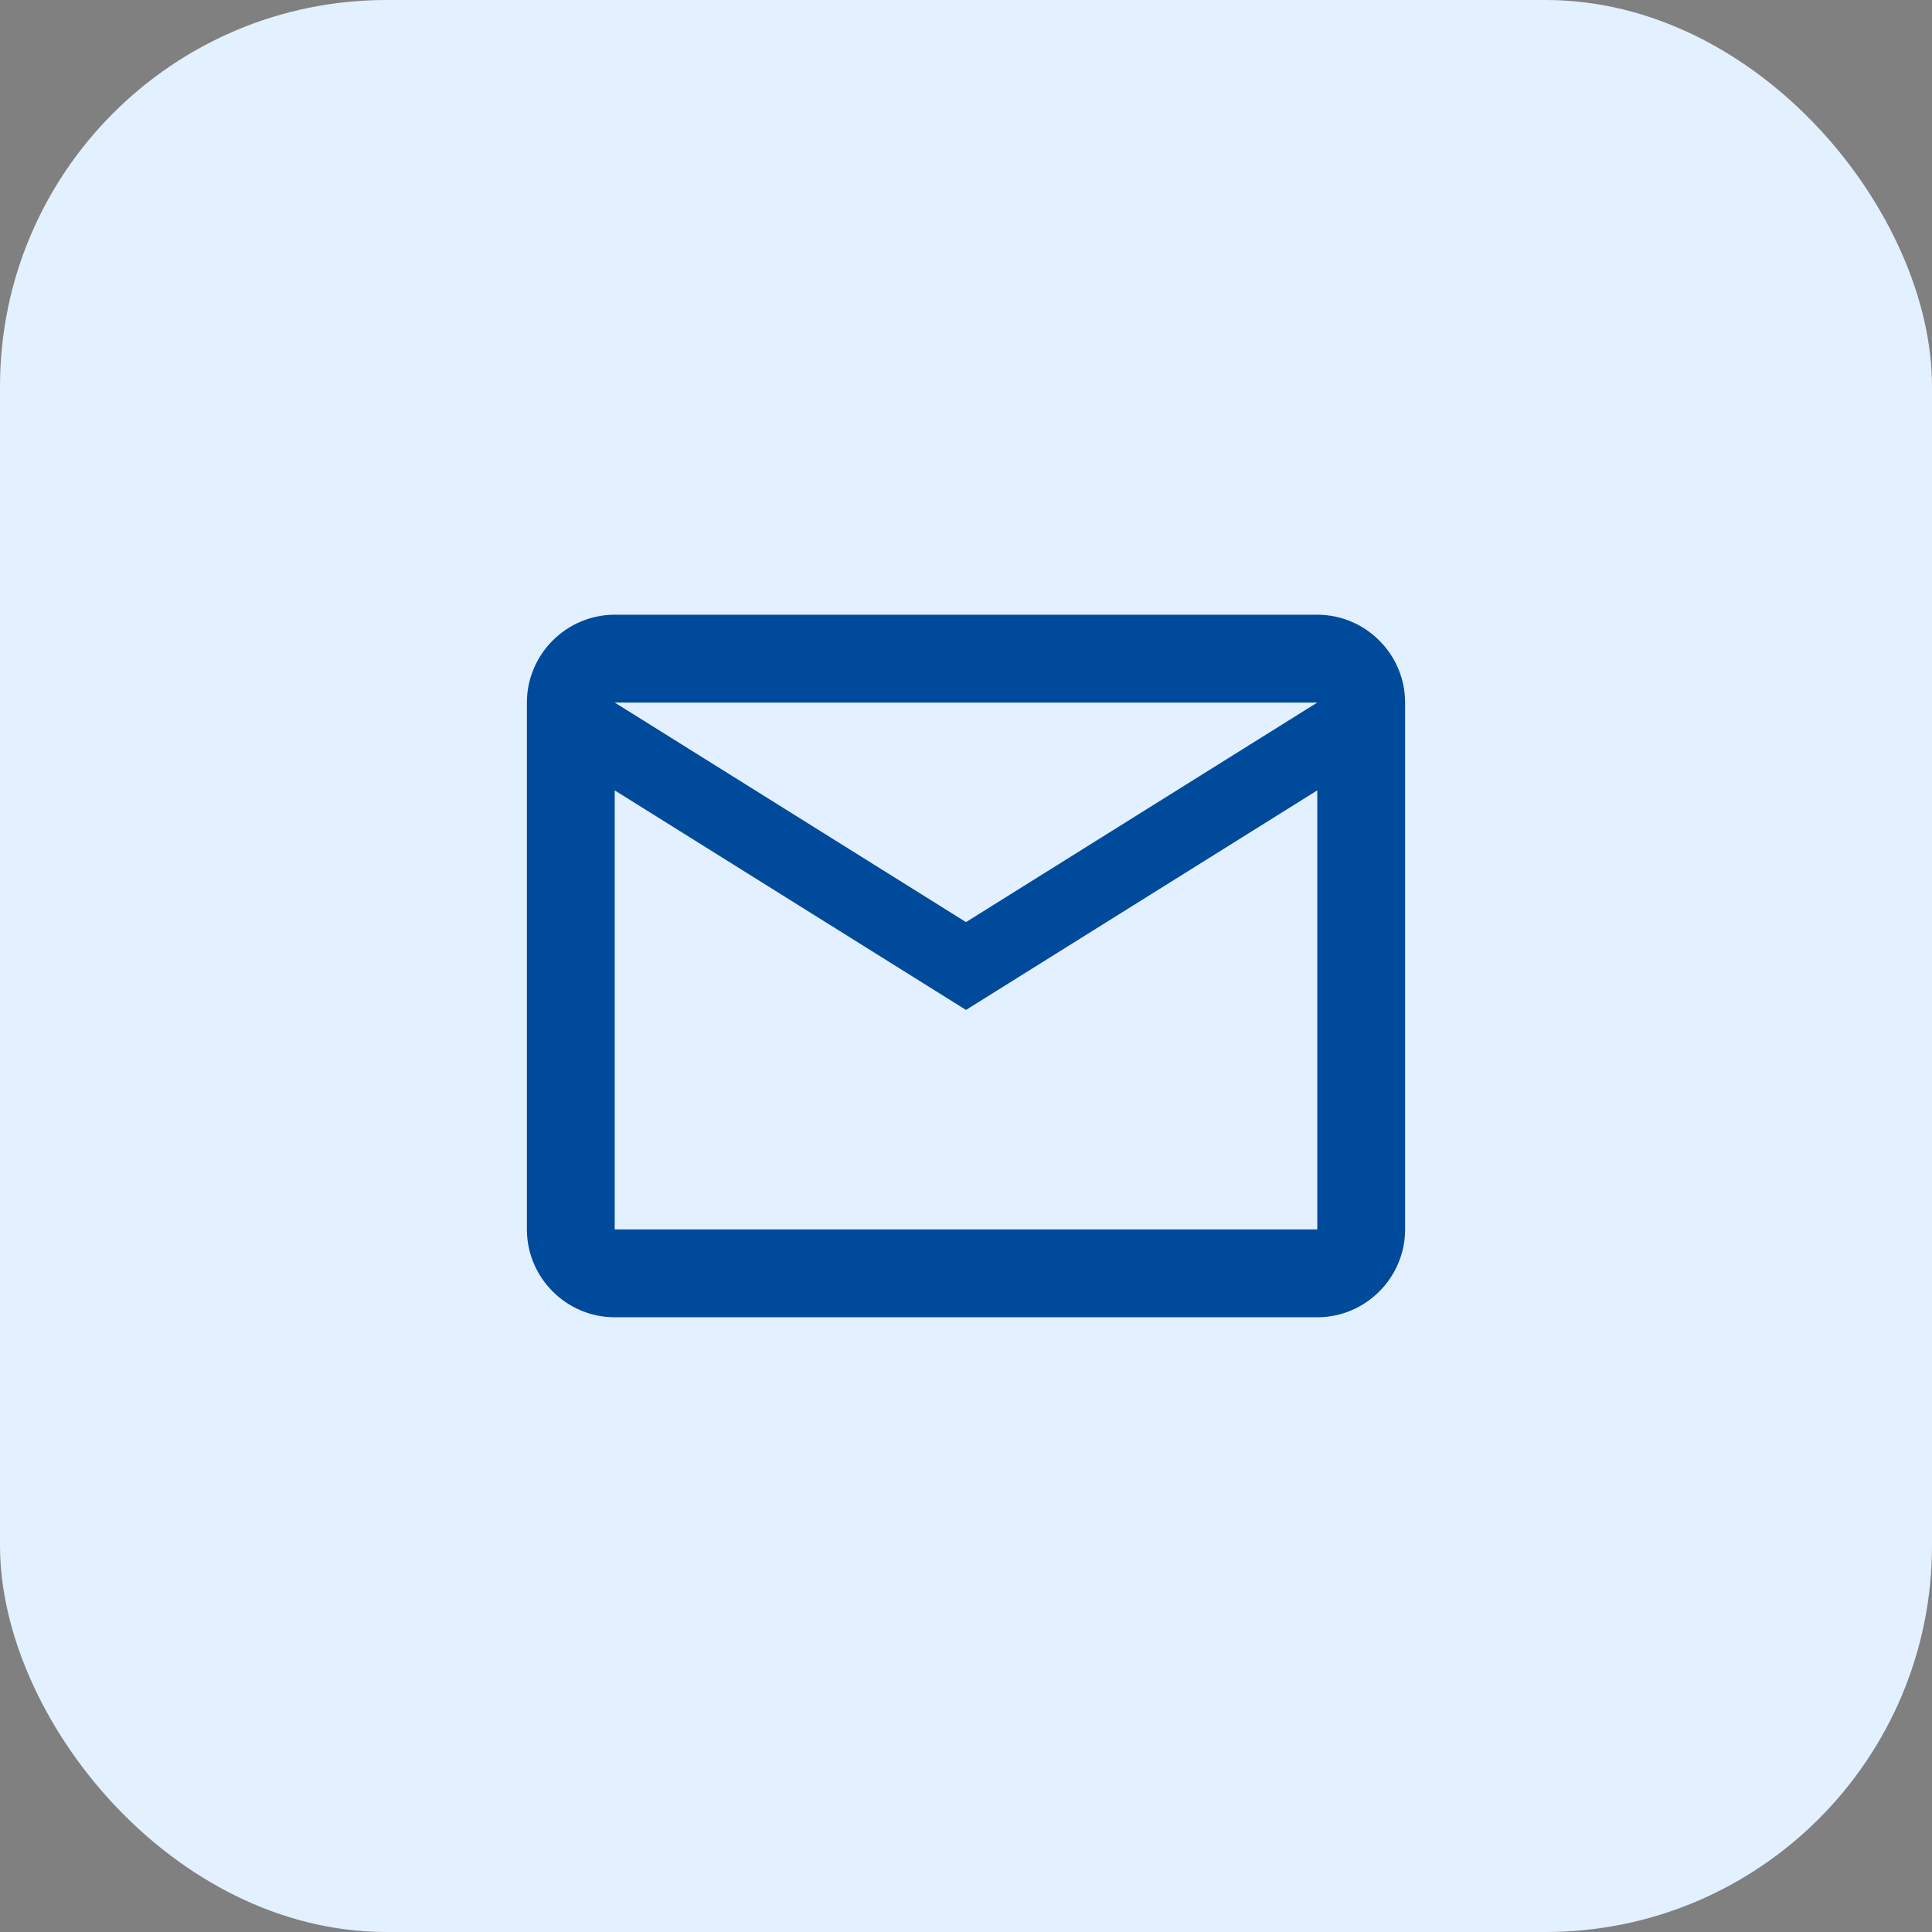
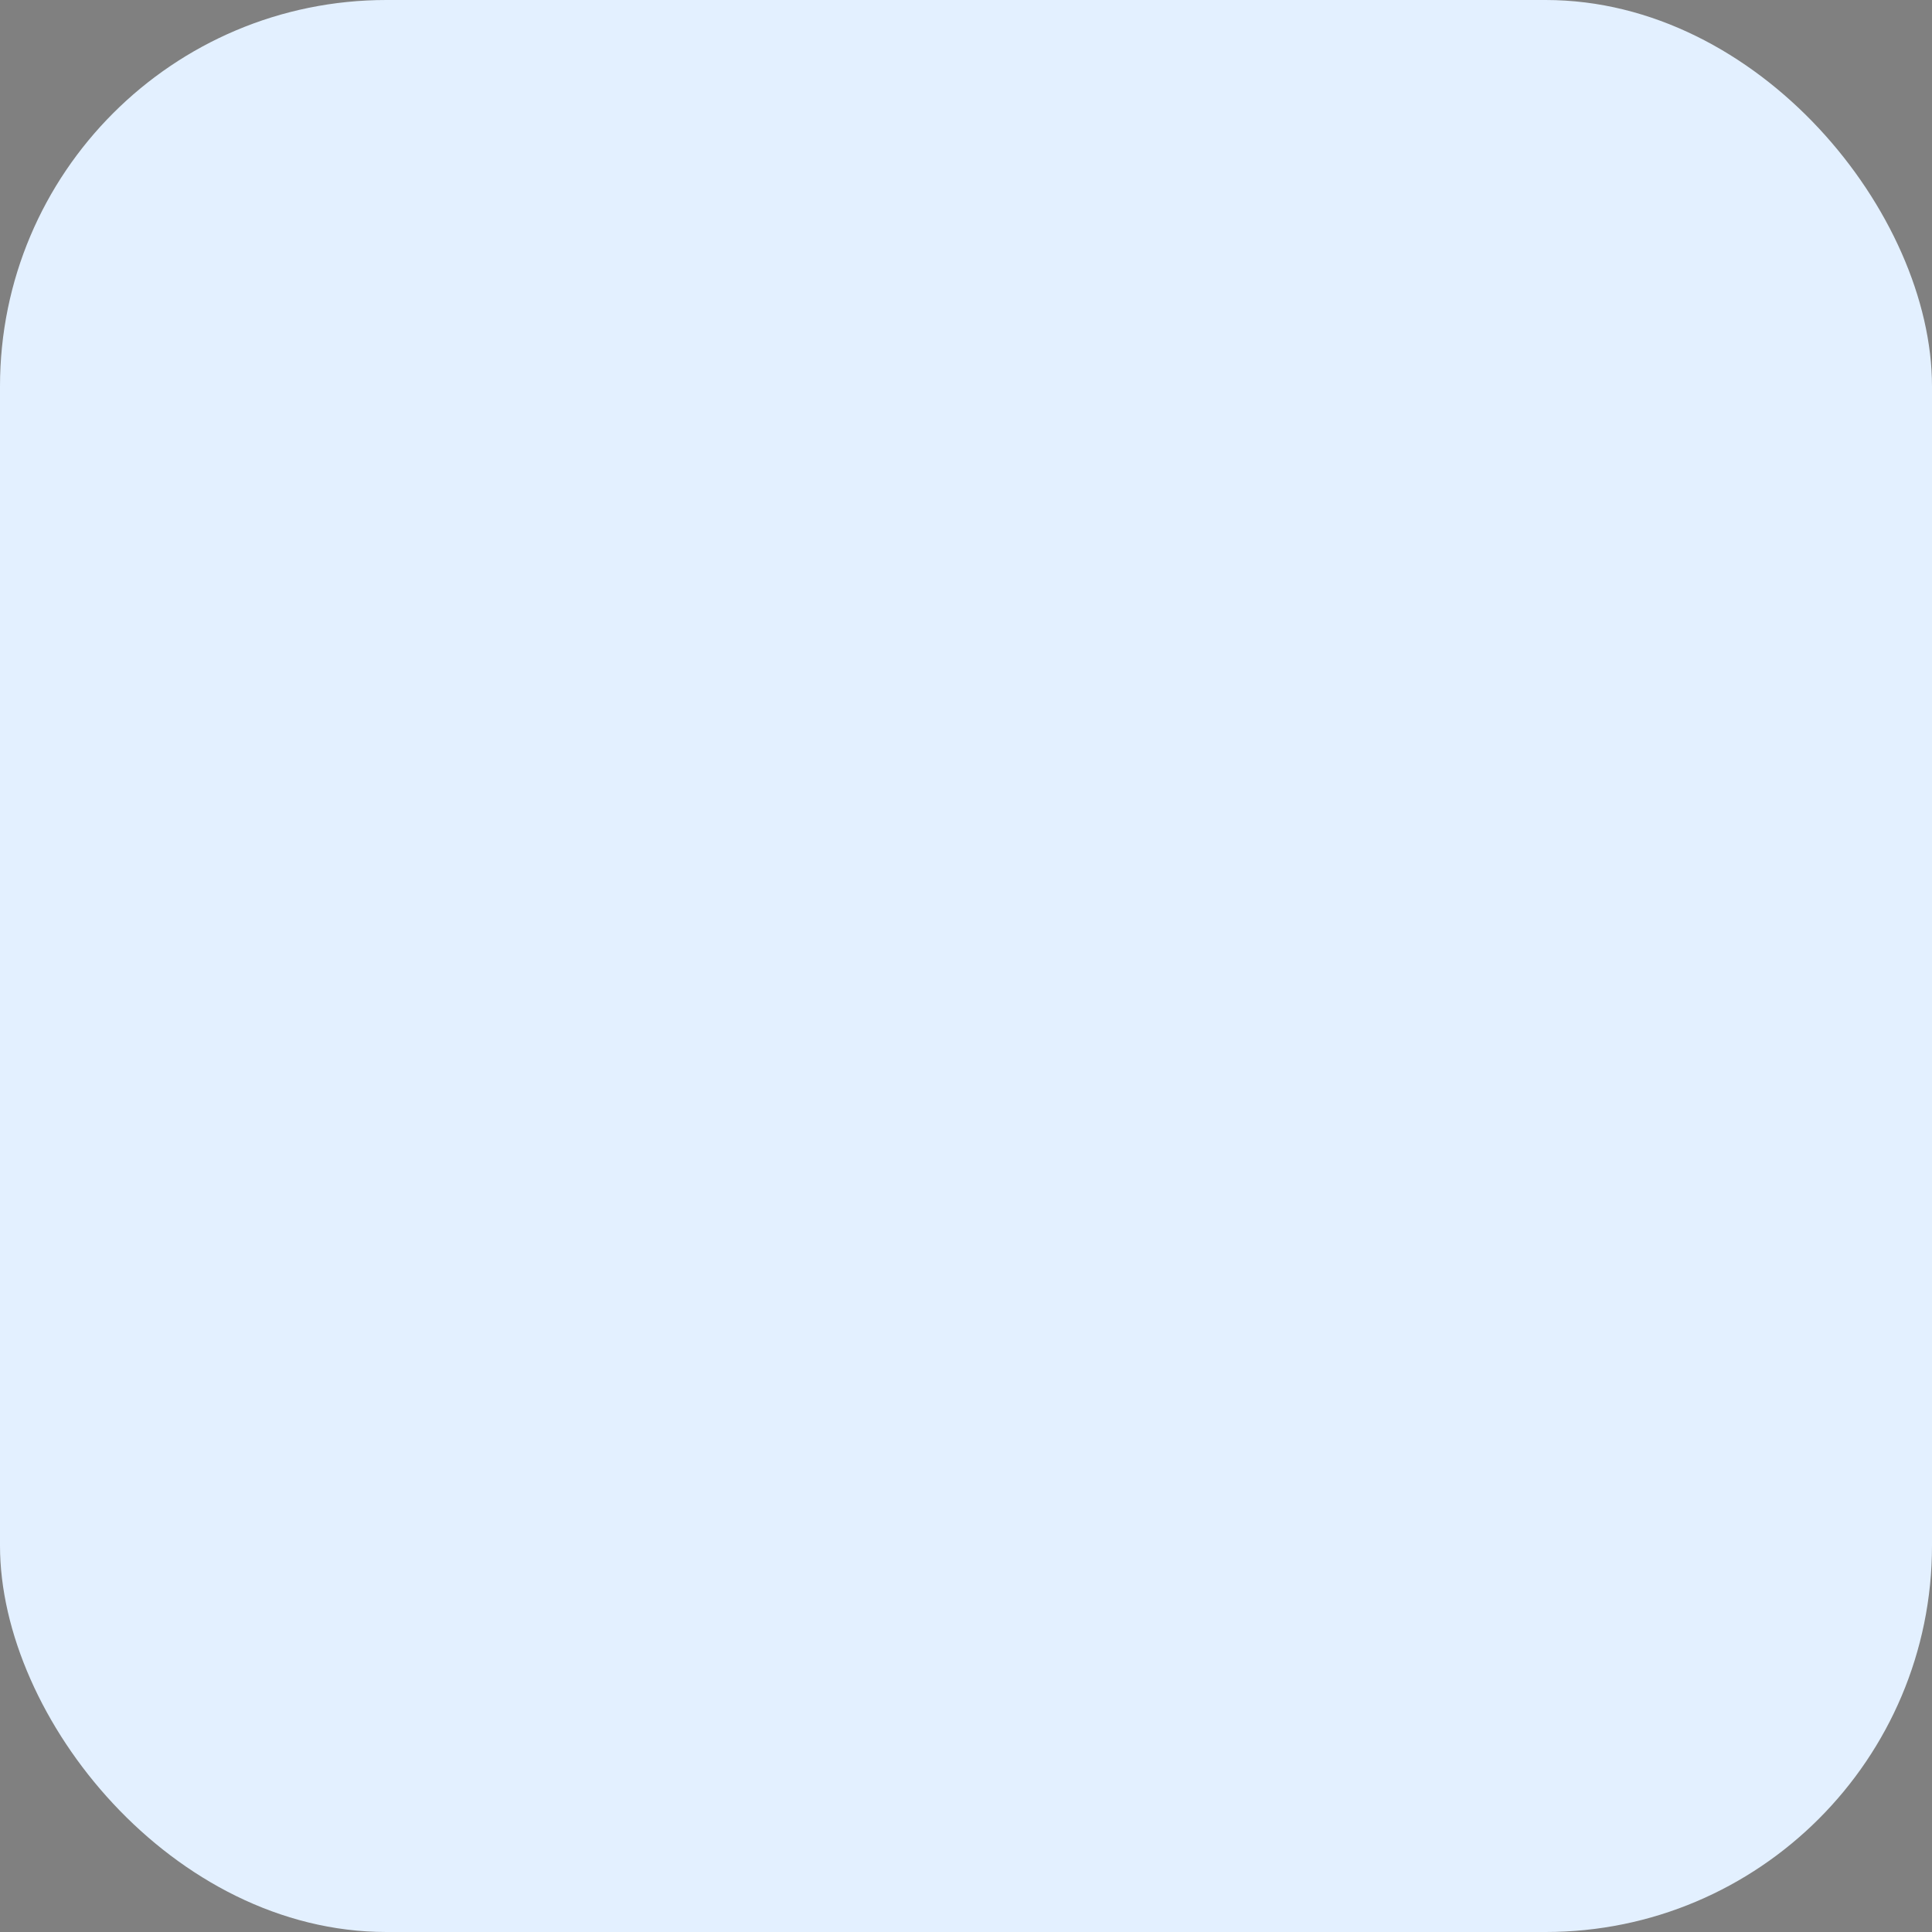
<svg xmlns="http://www.w3.org/2000/svg" width="50" height="50" viewBox="0 0 50 50" fill="none">
  <rect x="0" y="0" width="50" height="50" fill="#808080" stroke="none" />
  <rect width="50" height="50" rx="10" fill="#E3F0FF" />
-   <path d="M36.364 18.182C36.364 16.932 35.341 15.909 34.091 15.909H15.909C14.659 15.909 13.636 16.932 13.636 18.182V31.818C13.636 33.068 14.659 34.091 15.909 34.091H34.091C35.341 34.091 36.364 33.068 36.364 31.818V18.182ZM34.091 18.182L25 23.864L15.909 18.182H34.091ZM34.091 31.818H15.909V20.455L25 26.137L34.091 20.455V31.818Z" fill="#004A9C" />
</svg>